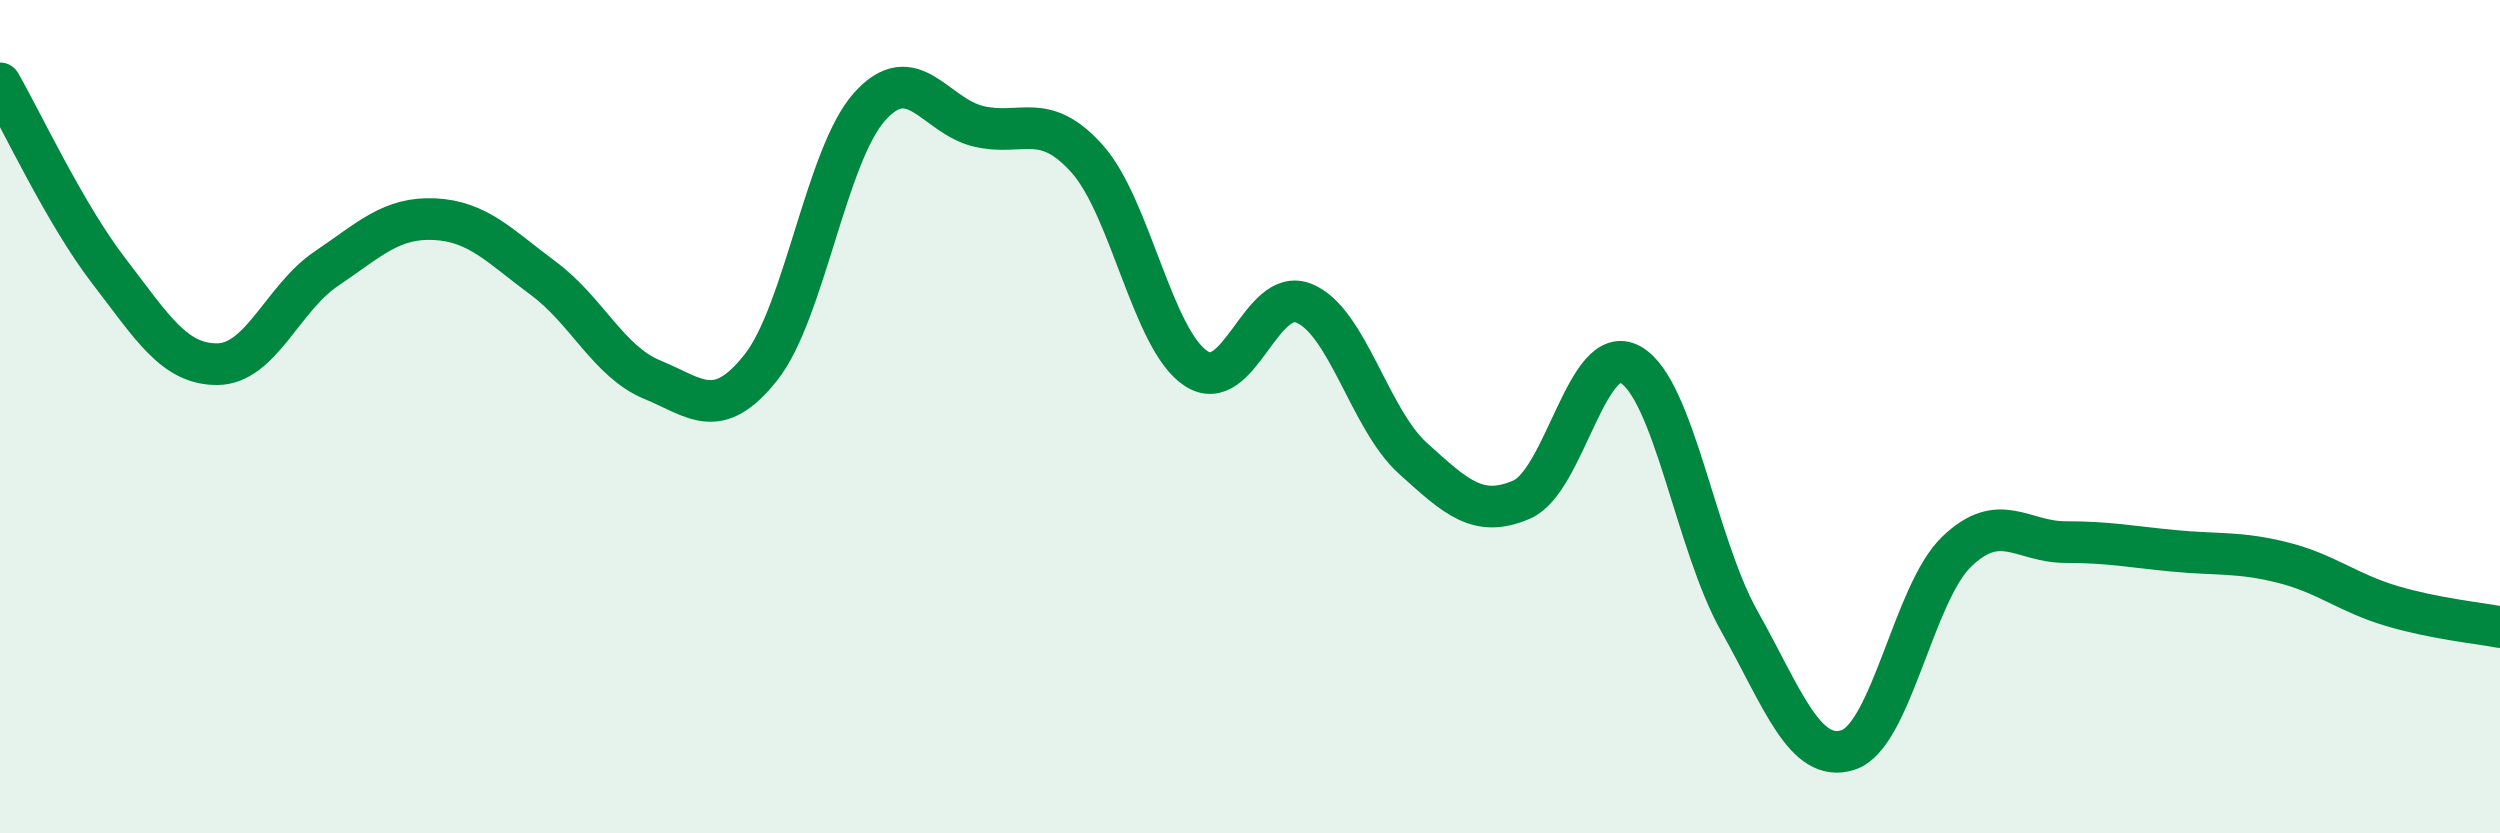
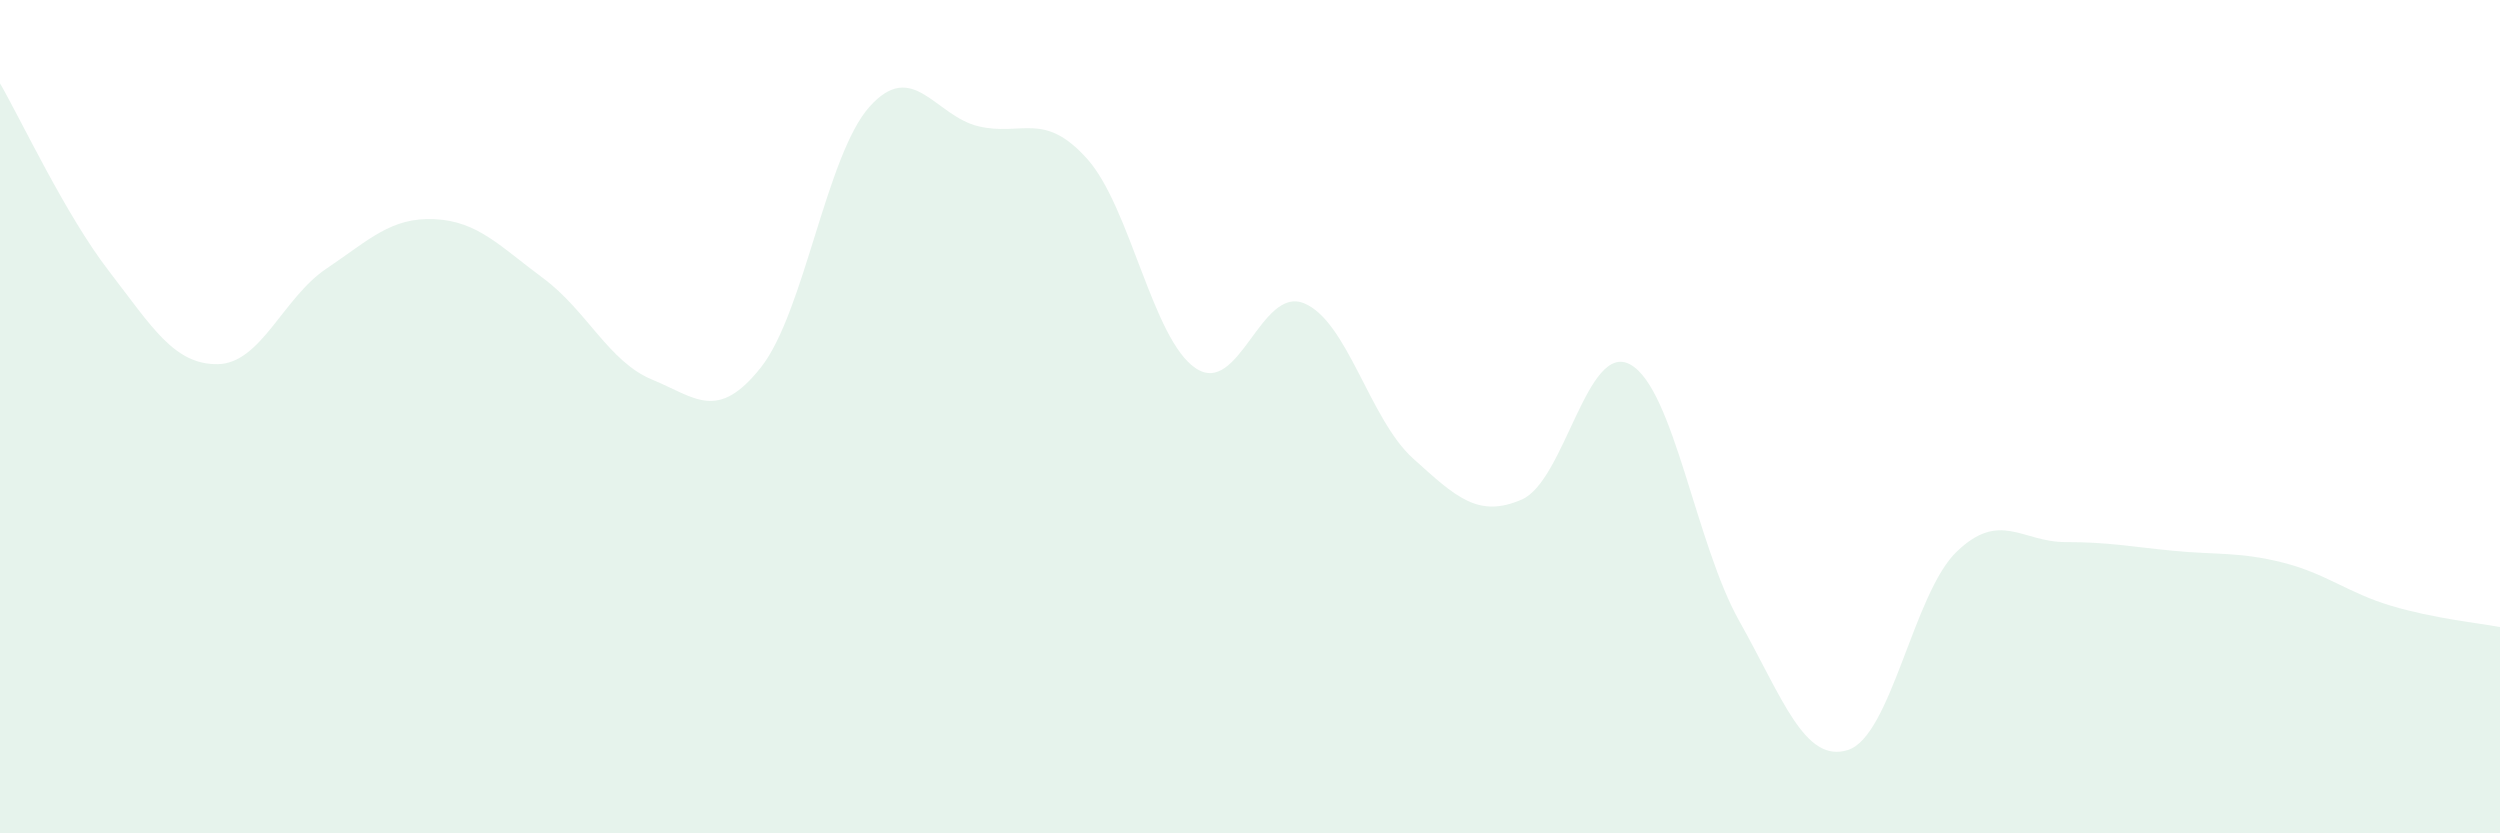
<svg xmlns="http://www.w3.org/2000/svg" width="60" height="20" viewBox="0 0 60 20">
  <path d="M 0,2 C 0.52,2.9 1.57,5.15 2.61,6.5 C 3.65,7.85 4.18,8.75 5.22,8.74 C 6.26,8.73 6.79,7.15 7.83,6.45 C 8.87,5.75 9.39,5.21 10.43,5.26 C 11.47,5.31 12,5.91 13.04,6.68 C 14.08,7.45 14.61,8.68 15.65,9.11 C 16.69,9.54 17.22,10.13 18.26,8.82 C 19.3,7.51 19.83,3.72 20.87,2.56 C 21.91,1.4 22.44,2.78 23.48,3.03 C 24.52,3.28 25.05,2.65 26.09,3.81 C 27.13,4.97 27.66,8.15 28.7,8.84 C 29.74,9.53 30.26,6.85 31.3,7.28 C 32.34,7.71 32.87,10.06 33.91,11 C 34.95,11.94 35.48,12.44 36.52,11.99 C 37.56,11.54 38.09,8.17 39.13,8.75 C 40.17,9.33 40.7,13.05 41.74,14.9 C 42.78,16.75 43.31,18.33 44.35,18 C 45.39,17.67 45.92,14.24 46.96,13.24 C 48,12.24 48.53,13.01 49.57,13.01 C 50.61,13.01 51.13,13.12 52.17,13.22 C 53.21,13.32 53.74,13.24 54.78,13.5 C 55.82,13.76 56.35,14.23 57.39,14.54 C 58.43,14.85 59.48,14.95 60,15.05L60 20L0 20Z" fill="#008740" opacity="0.1" stroke-linecap="round" stroke-linejoin="round" />
-   <path d="M 0,2 C 0.52,2.9 1.57,5.15 2.61,6.5 C 3.65,7.85 4.18,8.75 5.22,8.74 C 6.26,8.73 6.79,7.15 7.83,6.45 C 8.87,5.75 9.39,5.21 10.43,5.26 C 11.47,5.31 12,5.91 13.04,6.68 C 14.08,7.45 14.61,8.68 15.65,9.11 C 16.69,9.54 17.22,10.13 18.26,8.82 C 19.3,7.51 19.83,3.72 20.87,2.56 C 21.91,1.4 22.44,2.78 23.48,3.03 C 24.52,3.28 25.05,2.65 26.09,3.81 C 27.13,4.97 27.66,8.15 28.7,8.84 C 29.74,9.53 30.26,6.85 31.3,7.28 C 32.34,7.71 32.87,10.06 33.91,11 C 34.95,11.94 35.48,12.44 36.52,11.99 C 37.56,11.54 38.09,8.17 39.13,8.75 C 40.17,9.33 40.7,13.05 41.74,14.9 C 42.78,16.75 43.31,18.33 44.35,18 C 45.39,17.67 45.92,14.24 46.96,13.24 C 48,12.24 48.53,13.01 49.57,13.01 C 50.61,13.01 51.13,13.12 52.17,13.22 C 53.21,13.32 53.74,13.24 54.78,13.5 C 55.82,13.76 56.35,14.23 57.39,14.54 C 58.43,14.85 59.48,14.95 60,15.05" stroke="#008740" stroke-width="1" fill="none" stroke-linecap="round" stroke-linejoin="round" />
</svg>